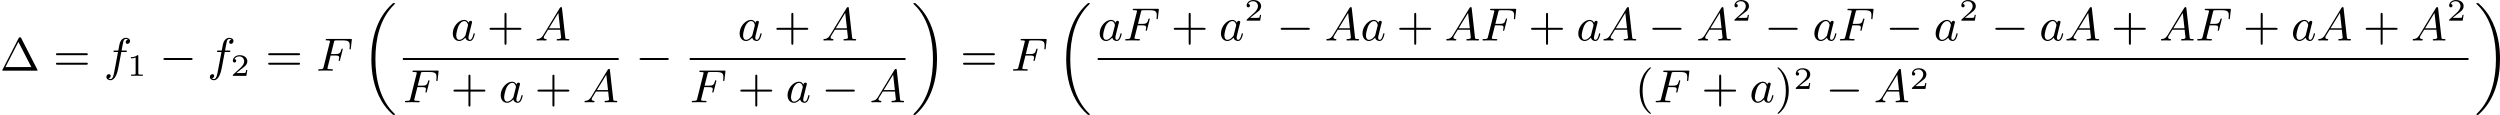
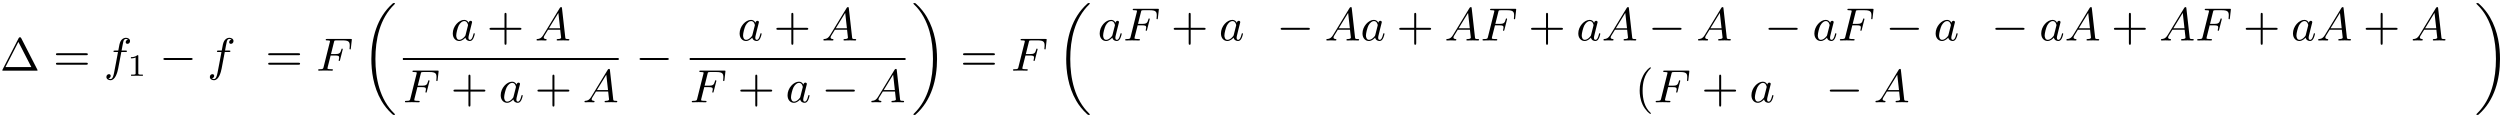
<svg xmlns="http://www.w3.org/2000/svg" xmlns:xlink="http://www.w3.org/1999/xlink" version="1.1" width="961.114pt" height="44.188pt" viewBox="41.929 294.19 961.114 44.188">
  <defs>
    <path id="g0-18" d="M6.456 21.035C6.456 20.999 6.456 20.981 6.339 20.865C3.533 18.166 2.699 14.113 2.699 10.383C2.699 6.626 3.506 2.636 6.357-.126C6.456-.224 6.456-.242 6.456-.278C6.456-.377 6.366-.377 6.259-.377C6.133-.377 6.115-.377 5.999-.269C2.986 2.394 1.919 6.447 1.919 10.374C1.919 12.652 2.26 15.673 3.856 18.417C4.358 19.287 5.048 20.165 5.9 20.945C6.106 21.134 6.124 21.134 6.259 21.134C6.366 21.134 6.456 21.134 6.456 21.035Z" />
    <path id="g0-19" d="M4.86 10.383C4.86 8.106 4.519 5.084 2.923 2.34C2.421 1.47 1.731 .592 .879-.188C.672-.377 .655-.377 .52-.377C.412-.377 .323-.377 .323-.278C.323-.233 .323-.215 .439-.108C1.919 1.282 2.86 3.129 3.416 5.084C3.882 6.734 4.08 8.563 4.08 10.374C4.08 14.068 3.282 18.121 .421 20.883C.35 20.954 .323 20.99 .323 21.035C.323 21.134 .412 21.134 .52 21.134C.646 21.134 .664 21.134 .78 21.026C3.793 18.363 4.86 14.31 4.86 10.383Z" />
    <path id="g1-0" d="M6.052-2.053C6.214-2.053 6.384-2.053 6.384-2.251C6.384-2.439 6.205-2.439 6.052-2.439H1.103C.95-2.439 .771-2.439 .771-2.251C.771-2.053 .941-2.053 1.103-2.053H6.052Z" />
    <path id="g3-49" d="M2.146-3.796C2.146-3.975 2.122-3.975 1.943-3.975C1.548-3.593 .938-3.593 .723-3.593V-3.359C.879-3.359 1.273-3.359 1.632-3.527V-.508C1.632-.311 1.632-.233 1.016-.233H.759V0C1.088-.024 1.554-.024 1.889-.024S2.69-.024 3.019 0V-.233H2.762C2.146-.233 2.146-.311 2.146-.508V-3.796Z" />
-     <path id="g3-50" d="M3.216-1.118H2.995C2.983-1.034 2.923-.64 2.833-.574C2.792-.538 2.307-.538 2.224-.538H1.106L1.871-1.16C2.074-1.321 2.606-1.704 2.792-1.883C2.971-2.062 3.216-2.367 3.216-2.792C3.216-3.539 2.54-3.975 1.739-3.975C.968-3.975 .43-3.467 .43-2.905C.43-2.6 .687-2.564 .753-2.564C.903-2.564 1.076-2.672 1.076-2.887C1.076-3.019 .998-3.21 .735-3.21C.873-3.515 1.237-3.742 1.65-3.742C2.277-3.742 2.612-3.276 2.612-2.792C2.612-2.367 2.331-1.931 1.913-1.548L.496-.251C.436-.191 .43-.185 .43 0H3.031L3.216-1.118Z" />
    <path id="g2-65" d="M1.632-1.049C1.193-.332 .798-.305 .439-.278C.377-.269 .332-.197 .332-.117C.332-.063 .368 0 .457 0C.628 0 1.049-.027 1.219-.027C1.417-.027 1.901 0 2.098 0C2.152 0 2.268 0 2.268-.161C2.268-.269 2.161-.278 2.134-.278C2.053-.287 1.713-.305 1.713-.574C1.713-.699 1.811-.87 1.838-.915L2.546-2.071H4.887C4.914-1.865 4.94-1.56 4.967-1.336C5.003-.986 5.057-.592 5.057-.565C5.057-.43 4.932-.278 4.411-.278C4.322-.278 4.205-.278 4.205-.117C4.205-.018 4.277 0 4.34 0C4.51 0 4.725-.018 4.905-.018S5.299-.027 5.443-.027C5.738-.027 5.756-.027 5.972-.018C6.115-.009 6.321 0 6.465 0C6.519 0 6.635 0 6.635-.161C6.635-.278 6.536-.278 6.429-.278C5.891-.278 5.882-.341 5.855-.601L5.227-6.178C5.209-6.375 5.2-6.42 5.048-6.42C4.923-6.42 4.869-6.357 4.797-6.241L1.632-1.049ZM2.717-2.349L4.528-5.308L4.86-2.349H2.717Z" />
    <path id="g2-70" d="M2.789-2.914H3.667C4.304-2.914 4.429-2.806 4.429-2.52C4.429-2.493 4.42-2.331 4.367-2.116C4.331-2.008 4.331-2 4.331-1.982C4.331-1.946 4.358-1.865 4.456-1.865S4.564-1.91 4.6-2.053L5.093-3.99C5.102-4.026 5.12-4.08 5.12-4.125C5.12-4.178 5.084-4.241 4.994-4.241C4.896-4.241 4.878-4.178 4.842-4.026C4.663-3.327 4.411-3.192 3.685-3.192H2.86C2.977-3.685 3.434-5.523 3.47-5.64C3.533-5.819 3.631-5.819 3.9-5.819H5.138C6.267-5.819 6.465-5.523 6.465-4.833C6.465-4.528 6.42-4.286 6.42-4.214S6.465-4.08 6.545-4.08C6.653-4.08 6.662-4.142 6.68-4.304L6.868-5.972C6.868-6.097 6.779-6.097 6.608-6.097H2.116C1.937-6.097 1.847-6.097 1.847-5.936C1.847-5.819 1.937-5.819 2.125-5.819C2.161-5.819 2.322-5.819 2.466-5.801C2.663-5.774 2.672-5.738 2.672-5.658C2.672-5.631 2.672-5.613 2.627-5.452L1.435-.681C1.354-.359 1.336-.278 .664-.278C.493-.278 .395-.278 .395-.117C.395-.063 .421 0 .529 0C.628 0 1.049-.009 1.139-.018C1.21-.027 1.524-.027 1.722-.027C1.892-.027 2.143-.018 2.358-.018S2.824 0 3.04 0C3.111 0 3.228 0 3.228-.161C3.228-.278 3.138-.278 2.95-.278C2.932-.278 2.699-.278 2.484-.296C2.206-.323 2.188-.359 2.188-.466C2.188-.484 2.188-.538 2.224-.672L2.789-2.914Z" />
    <path id="g2-97" d="M3.425-3.407C3.255-3.73 2.977-3.963 2.573-3.963C1.533-3.963 .377-2.726 .377-1.354C.377-.368 1.004 .099 1.605 .099C2.188 .099 2.663-.386 2.806-.556C2.905-.063 3.353 .099 3.64 .099C3.9 .099 4.125-.018 4.322-.395C4.483-.69 4.609-1.246 4.609-1.282C4.609-1.327 4.582-1.39 4.492-1.39C4.385-1.39 4.376-1.345 4.34-1.175C4.142-.395 3.945-.126 3.667-.126C3.443-.126 3.389-.341 3.389-.538C3.389-.708 3.434-.888 3.515-1.201L3.739-2.125C3.802-2.349 3.963-3.022 3.999-3.156C4.035-3.282 4.089-3.497 4.089-3.524C4.089-3.667 3.972-3.784 3.811-3.784C3.694-3.784 3.47-3.712 3.425-3.407ZM2.842-1.094C2.798-.924 2.798-.915 2.654-.744C2.331-.359 1.964-.126 1.632-.126C1.193-.126 1.04-.583 1.04-.968C1.04-1.408 1.3-2.439 1.515-2.869C1.802-3.407 2.215-3.739 2.573-3.739C3.174-3.739 3.309-3.022 3.309-2.959C3.309-2.914 3.291-2.86 3.282-2.824L2.842-1.094Z" />
    <path id="g2-102" d="M3.353-3.587H4.16C4.34-3.587 4.429-3.587 4.429-3.748C4.429-3.865 4.34-3.865 4.169-3.865H3.407C3.506-4.402 3.631-5.138 3.748-5.622C3.829-5.972 4.044-6.097 4.223-6.097C4.277-6.097 4.483-6.079 4.636-5.972C4.456-5.936 4.196-5.774 4.196-5.478C4.196-5.254 4.367-5.156 4.537-5.156C4.779-5.156 5.03-5.353 5.03-5.694C5.03-6.097 4.636-6.321 4.214-6.321C3.811-6.321 3.407-6.034 3.219-5.667C3.022-5.281 2.959-4.932 2.771-3.865H2.125C1.955-3.865 1.847-3.865 1.847-3.703C1.847-3.587 1.946-3.587 2.107-3.587H2.717C2.466-2.286 2.152-.493 1.955 .439C1.847 .933 1.704 1.614 1.273 1.614C1.139 1.614 .959 1.56 .87 1.488C1.094 1.453 1.318 1.264 1.318 .995C1.318 .771 1.148 .672 .977 .672C.735 .672 .484 .87 .484 1.21C.484 1.623 .897 1.838 1.273 1.838C2.188 1.838 2.609 .35 2.753-.421L3.353-3.587Z" />
    <path id="g5-1" d="M4.098-6.214C4.017-6.375 3.972-6.42 3.829-6.42C3.703-6.42 3.649-6.375 3.587-6.25L.493-.215C.457-.143 .439-.099 .439-.081C.439 0 .502 0 .646 0H7.021C7.164 0 7.227 0 7.227-.081C7.227-.09 7.227-.108 7.182-.197L4.098-6.214ZM3.533-5.532L6.025-.69H1.049L3.533-5.532Z" />
    <path id="g5-40" d="M3.058 2.134C3.058 2.089 3.031 2.062 2.977 2C1.82 .941 1.47-.672 1.47-2.242C1.47-3.631 1.739-5.317 3.004-6.519C3.04-6.554 3.058-6.581 3.058-6.626C3.058-6.689 3.013-6.725 2.95-6.725C2.842-6.725 2.035-6.079 1.551-5.102C1.121-4.241 .906-3.318 .906-2.251C.906-1.605 .986-.583 1.479 .475C2.008 1.578 2.842 2.233 2.95 2.233C3.013 2.233 3.058 2.197 3.058 2.134Z" />
-     <path id="g5-41" d="M2.672-2.251C2.672-2.986 2.564-3.972 2.098-4.967C1.569-6.07 .735-6.725 .628-6.725C.538-6.725 .52-6.653 .52-6.626C.52-6.581 .538-6.554 .601-6.492C1.121-6.025 2.107-4.806 2.107-2.251C2.107-.968 1.874 .816 .574 2.026C.556 2.053 .52 2.089 .52 2.134C.52 2.161 .538 2.233 .628 2.233C.735 2.233 1.542 1.587 2.026 .61C2.457-.251 2.672-1.175 2.672-2.251Z" />
    <path id="g5-43" d="M6.33-2.053C6.456-2.053 6.644-2.053 6.644-2.242C6.644-2.439 6.474-2.439 6.33-2.439H3.775V-5.003C3.775-5.147 3.775-5.317 3.578-5.317C3.389-5.317 3.389-5.129 3.389-5.003V-2.439H.825C.699-2.439 .511-2.439 .511-2.251C.511-2.053 .681-2.053 .825-2.053H3.389V.511C3.389 .655 3.389 .825 3.587 .825C3.775 .825 3.775 .637 3.775 .511V-2.053H6.33Z" />
    <path id="g5-61" d="M6.348-2.968C6.474-2.968 6.644-2.968 6.644-3.156C6.644-3.353 6.447-3.353 6.312-3.353H.843C.708-3.353 .511-3.353 .511-3.156C.511-2.968 .69-2.968 .807-2.968H6.348ZM6.312-1.139C6.447-1.139 6.644-1.139 6.644-1.336C6.644-1.524 6.474-1.524 6.348-1.524H.807C.69-1.524 .511-1.524 .511-1.336C.511-1.139 .708-1.139 .843-1.139H6.312Z" />
  </defs>
  <g id="page10" transform="matrix(2 0 0 2 0 0)">
    <use x="20.964" y="160.678" xlink:href="#g5-1" />
    <use x="31.204" y="160.678" xlink:href="#g5-61" />
    <use x="40.931" y="160.678" xlink:href="#g2-102" />
    <use x="45.404" y="161.674" xlink:href="#g3-49" />
    <use x="51.603" y="160.678" xlink:href="#g1-0" />
    <use x="60.818" y="160.678" xlink:href="#g2-102" />
    <use x="65.291" y="161.674" xlink:href="#g3-50" />
    <use x="72.002" y="160.678" xlink:href="#g5-61" />
    <use x="81.729" y="160.678" xlink:href="#g2-70" />
    <use x="90.429" y="148.055" xlink:href="#g0-18" />
    <use x="107.622" y="154.879" xlink:href="#g2-97" />
    <use x="114.552" y="154.879" xlink:href="#g5-43" />
    <use x="123.767" y="154.879" xlink:href="#g2-65" />
    <rect x="98.408" y="158.247" height=".379" width="41.483" />
    <use x="98.408" y="166.759" xlink:href="#g2-70" />
    <use x="107.62" y="166.759" xlink:href="#g5-43" />
    <use x="116.835" y="166.759" xlink:href="#g2-97" />
    <use x="123.765" y="166.759" xlink:href="#g5-43" />
    <use x="132.981" y="166.759" xlink:href="#g2-65" />
    <use x="143.134" y="160.678" xlink:href="#g1-0" />
    <use x="162.759" y="154.879" xlink:href="#g2-97" />
    <use x="169.689" y="154.879" xlink:href="#g5-43" />
    <use x="178.904" y="154.879" xlink:href="#g2-65" />
    <rect x="153.545" y="158.247" height=".379" width="41.483" />
    <use x="153.545" y="166.759" xlink:href="#g2-70" />
    <use x="162.757" y="166.759" xlink:href="#g5-43" />
    <use x="171.972" y="166.759" xlink:href="#g2-97" />
    <use x="178.902" y="166.759" xlink:href="#g1-0" />
    <use x="188.118" y="166.759" xlink:href="#g2-65" />
    <use x="196.223" y="148.055" xlink:href="#g0-19" />
    <use x="205.567" y="160.678" xlink:href="#g5-61" />
    <use x="215.294" y="160.678" xlink:href="#g2-70" />
    <use x="223.994" y="148.055" xlink:href="#g0-18" />
    <use x="231.973" y="154.879" xlink:href="#g2-97" />
    <use x="236.855" y="154.879" xlink:href="#g2-70" />
    <use x="246.067" y="154.879" xlink:href="#g5-43" />
    <use x="255.282" y="154.879" xlink:href="#g2-97" />
    <use x="260.164" y="151.07" xlink:href="#g3-50" />
    <use x="266.363" y="154.879" xlink:href="#g1-0" />
    <use x="275.579" y="154.879" xlink:href="#g2-65" />
    <use x="282.489" y="154.879" xlink:href="#g2-97" />
    <use x="289.419" y="154.879" xlink:href="#g5-43" />
    <use x="298.634" y="154.879" xlink:href="#g2-65" />
    <use x="305.544" y="154.879" xlink:href="#g2-70" />
    <use x="314.756" y="154.879" xlink:href="#g5-43" />
    <use x="323.971" y="154.879" xlink:href="#g2-97" />
    <use x="328.853" y="154.879" xlink:href="#g2-65" />
    <use x="337.811" y="154.879" xlink:href="#g1-0" />
    <use x="347.027" y="154.879" xlink:href="#g2-65" />
    <use x="353.937" y="151.07" xlink:href="#g3-50" />
    <use x="360.136" y="154.879" xlink:href="#g1-0" />
    <use x="369.351" y="154.879" xlink:href="#g2-97" />
    <use x="374.233" y="154.879" xlink:href="#g2-70" />
    <use x="383.445" y="154.879" xlink:href="#g1-0" />
    <use x="392.661" y="154.879" xlink:href="#g2-97" />
    <use x="397.543" y="151.07" xlink:href="#g3-50" />
    <use x="403.741" y="154.879" xlink:href="#g1-0" />
    <use x="412.957" y="154.879" xlink:href="#g2-97" />
    <use x="417.839" y="154.879" xlink:href="#g2-65" />
    <use x="426.797" y="154.879" xlink:href="#g5-43" />
    <use x="436.012" y="154.879" xlink:href="#g2-65" />
    <use x="442.922" y="154.879" xlink:href="#g2-70" />
    <use x="452.134" y="154.879" xlink:href="#g5-43" />
    <use x="461.35" y="154.879" xlink:href="#g2-97" />
    <use x="466.232" y="154.879" xlink:href="#g2-65" />
    <use x="475.19" y="154.879" xlink:href="#g5-43" />
    <use x="484.405" y="154.879" xlink:href="#g2-65" />
    <use x="491.315" y="151.07" xlink:href="#g3-50" />
-     <rect x="231.973" y="158.247" height=".379" width="263.493" />
    <use x="335.243" y="166.759" xlink:href="#g5-40" />
    <use x="338.827" y="166.759" xlink:href="#g2-70" />
    <use x="348.039" y="166.759" xlink:href="#g5-43" />
    <use x="357.254" y="166.759" xlink:href="#g2-97" />
    <use x="362.136" y="166.759" xlink:href="#g5-41" />
    <use x="365.72" y="164.186" xlink:href="#g3-50" />
    <use x="371.919" y="166.759" xlink:href="#g1-0" />
    <use x="381.135" y="166.759" xlink:href="#g2-65" />
    <use x="388.045" y="164.186" xlink:href="#g3-50" />
    <use x="496.662" y="148.055" xlink:href="#g0-19" />
  </g>
</svg>